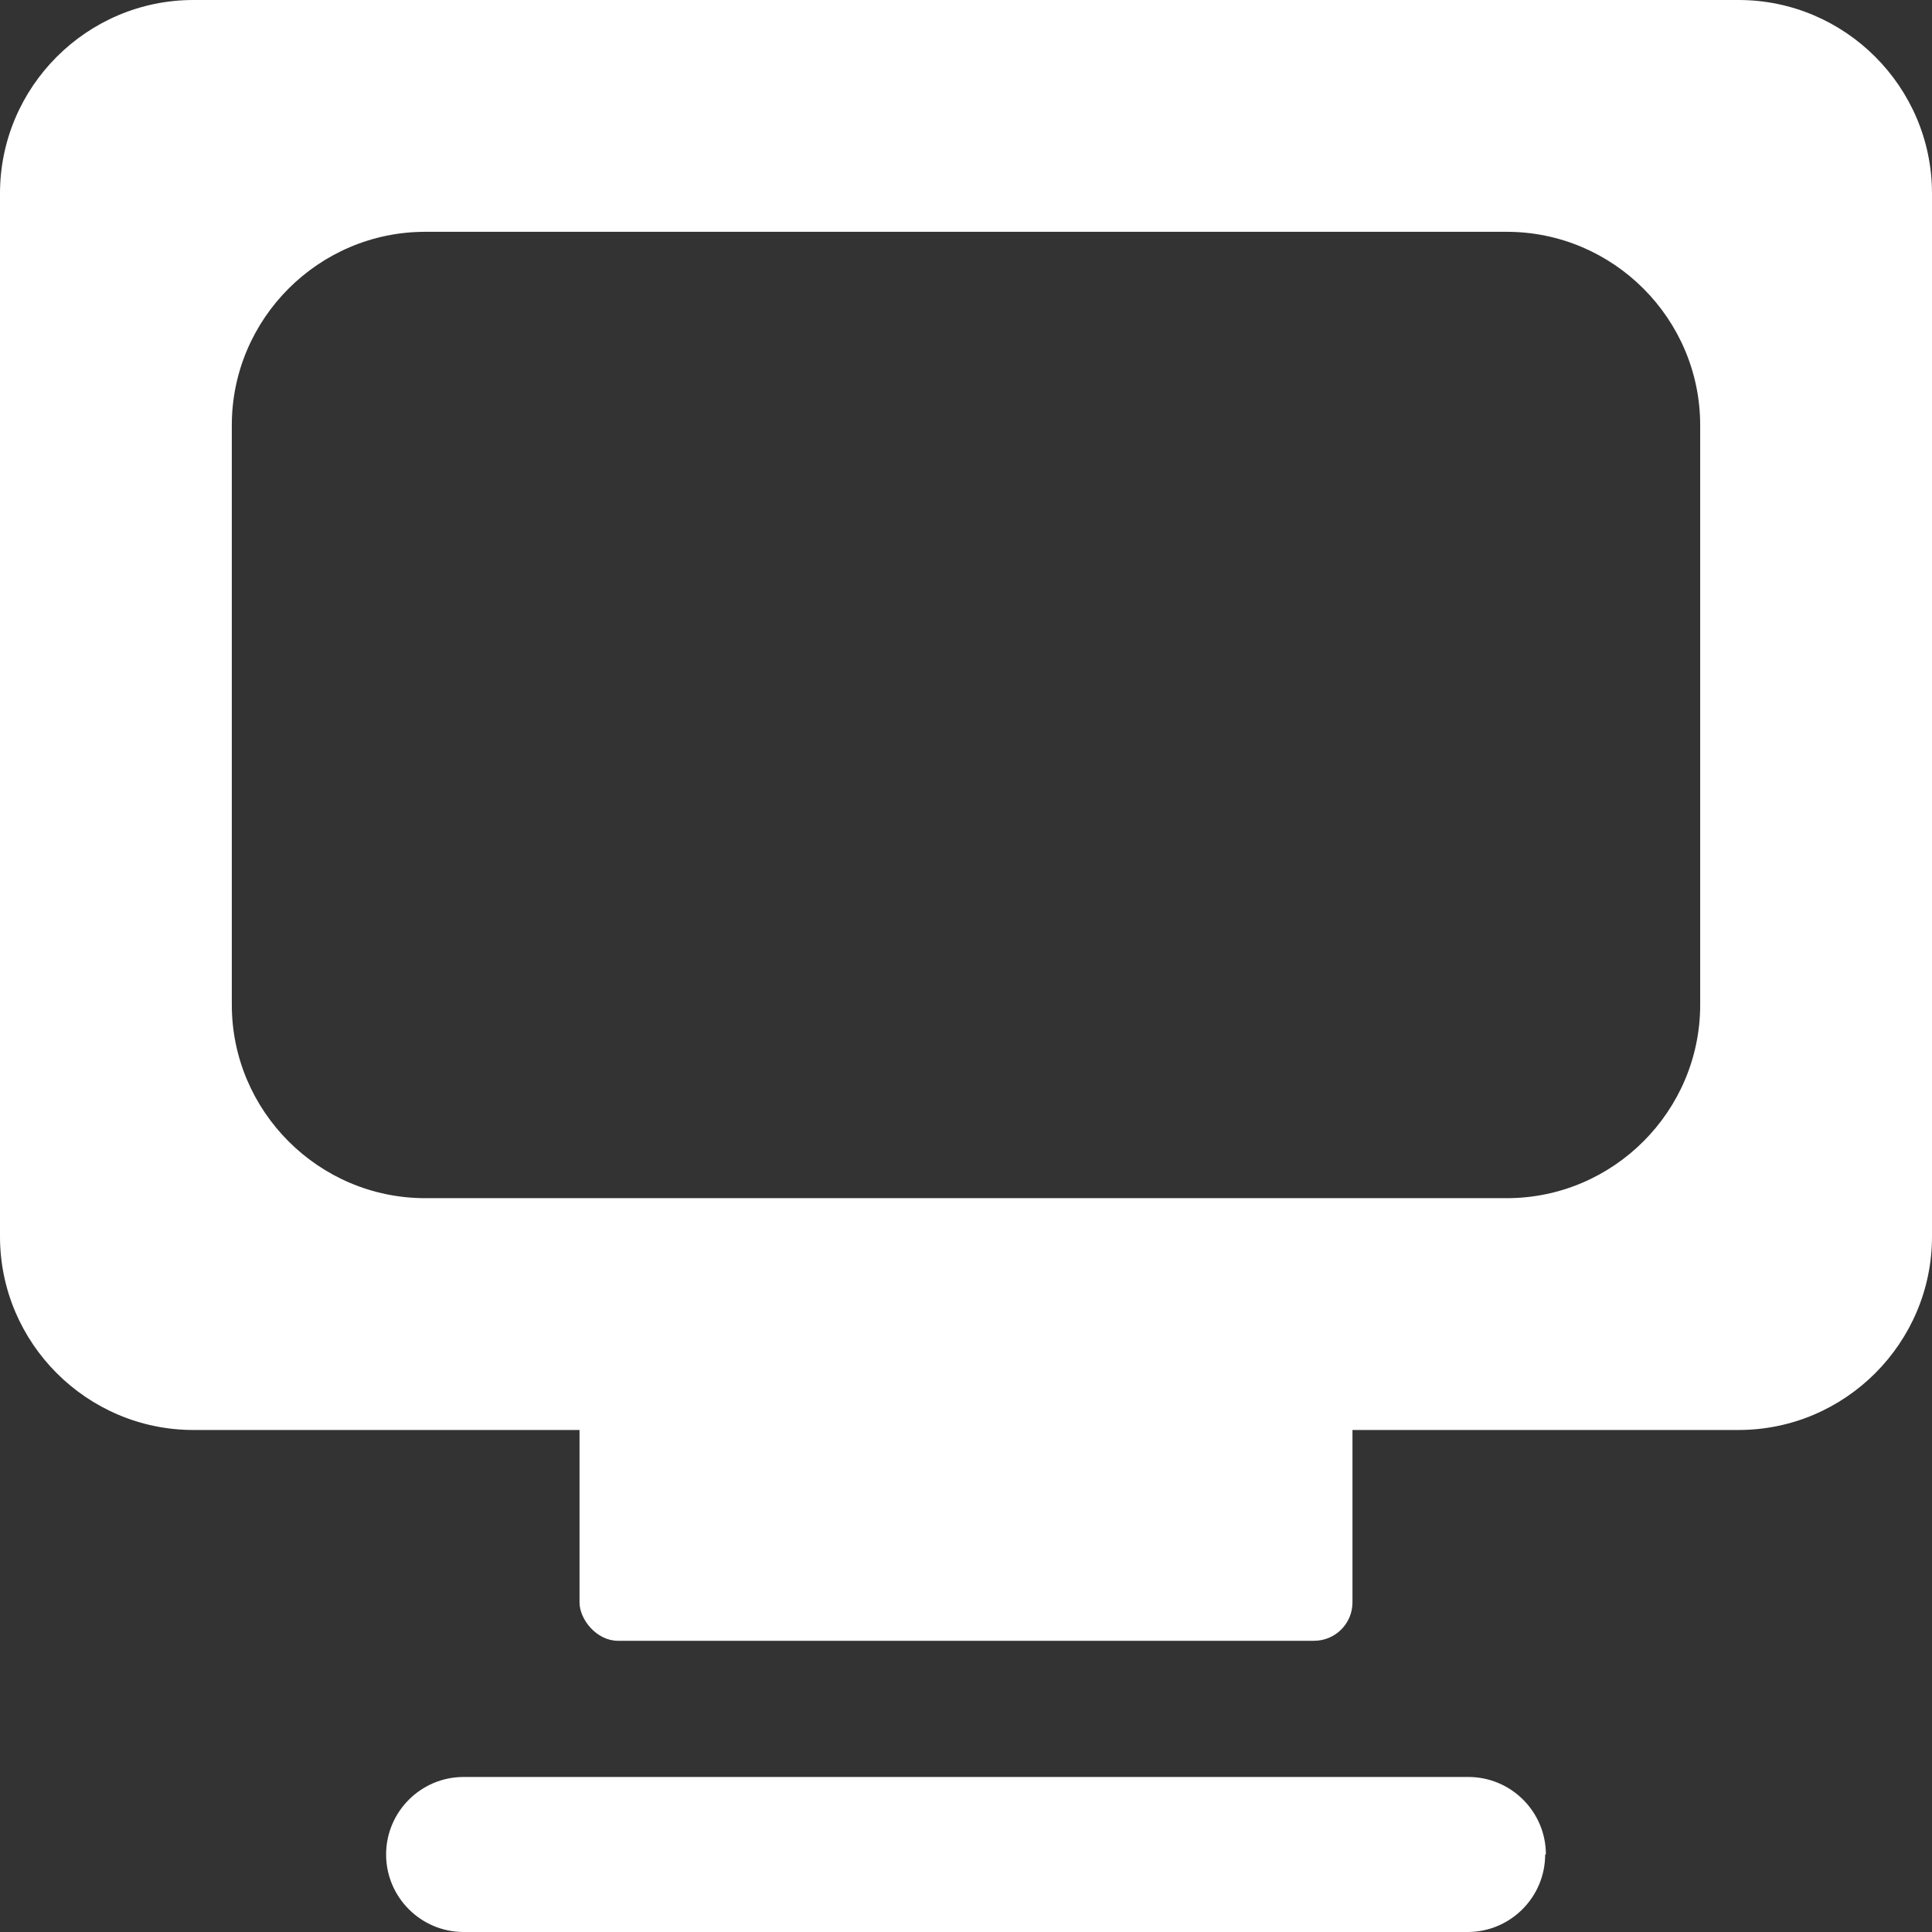
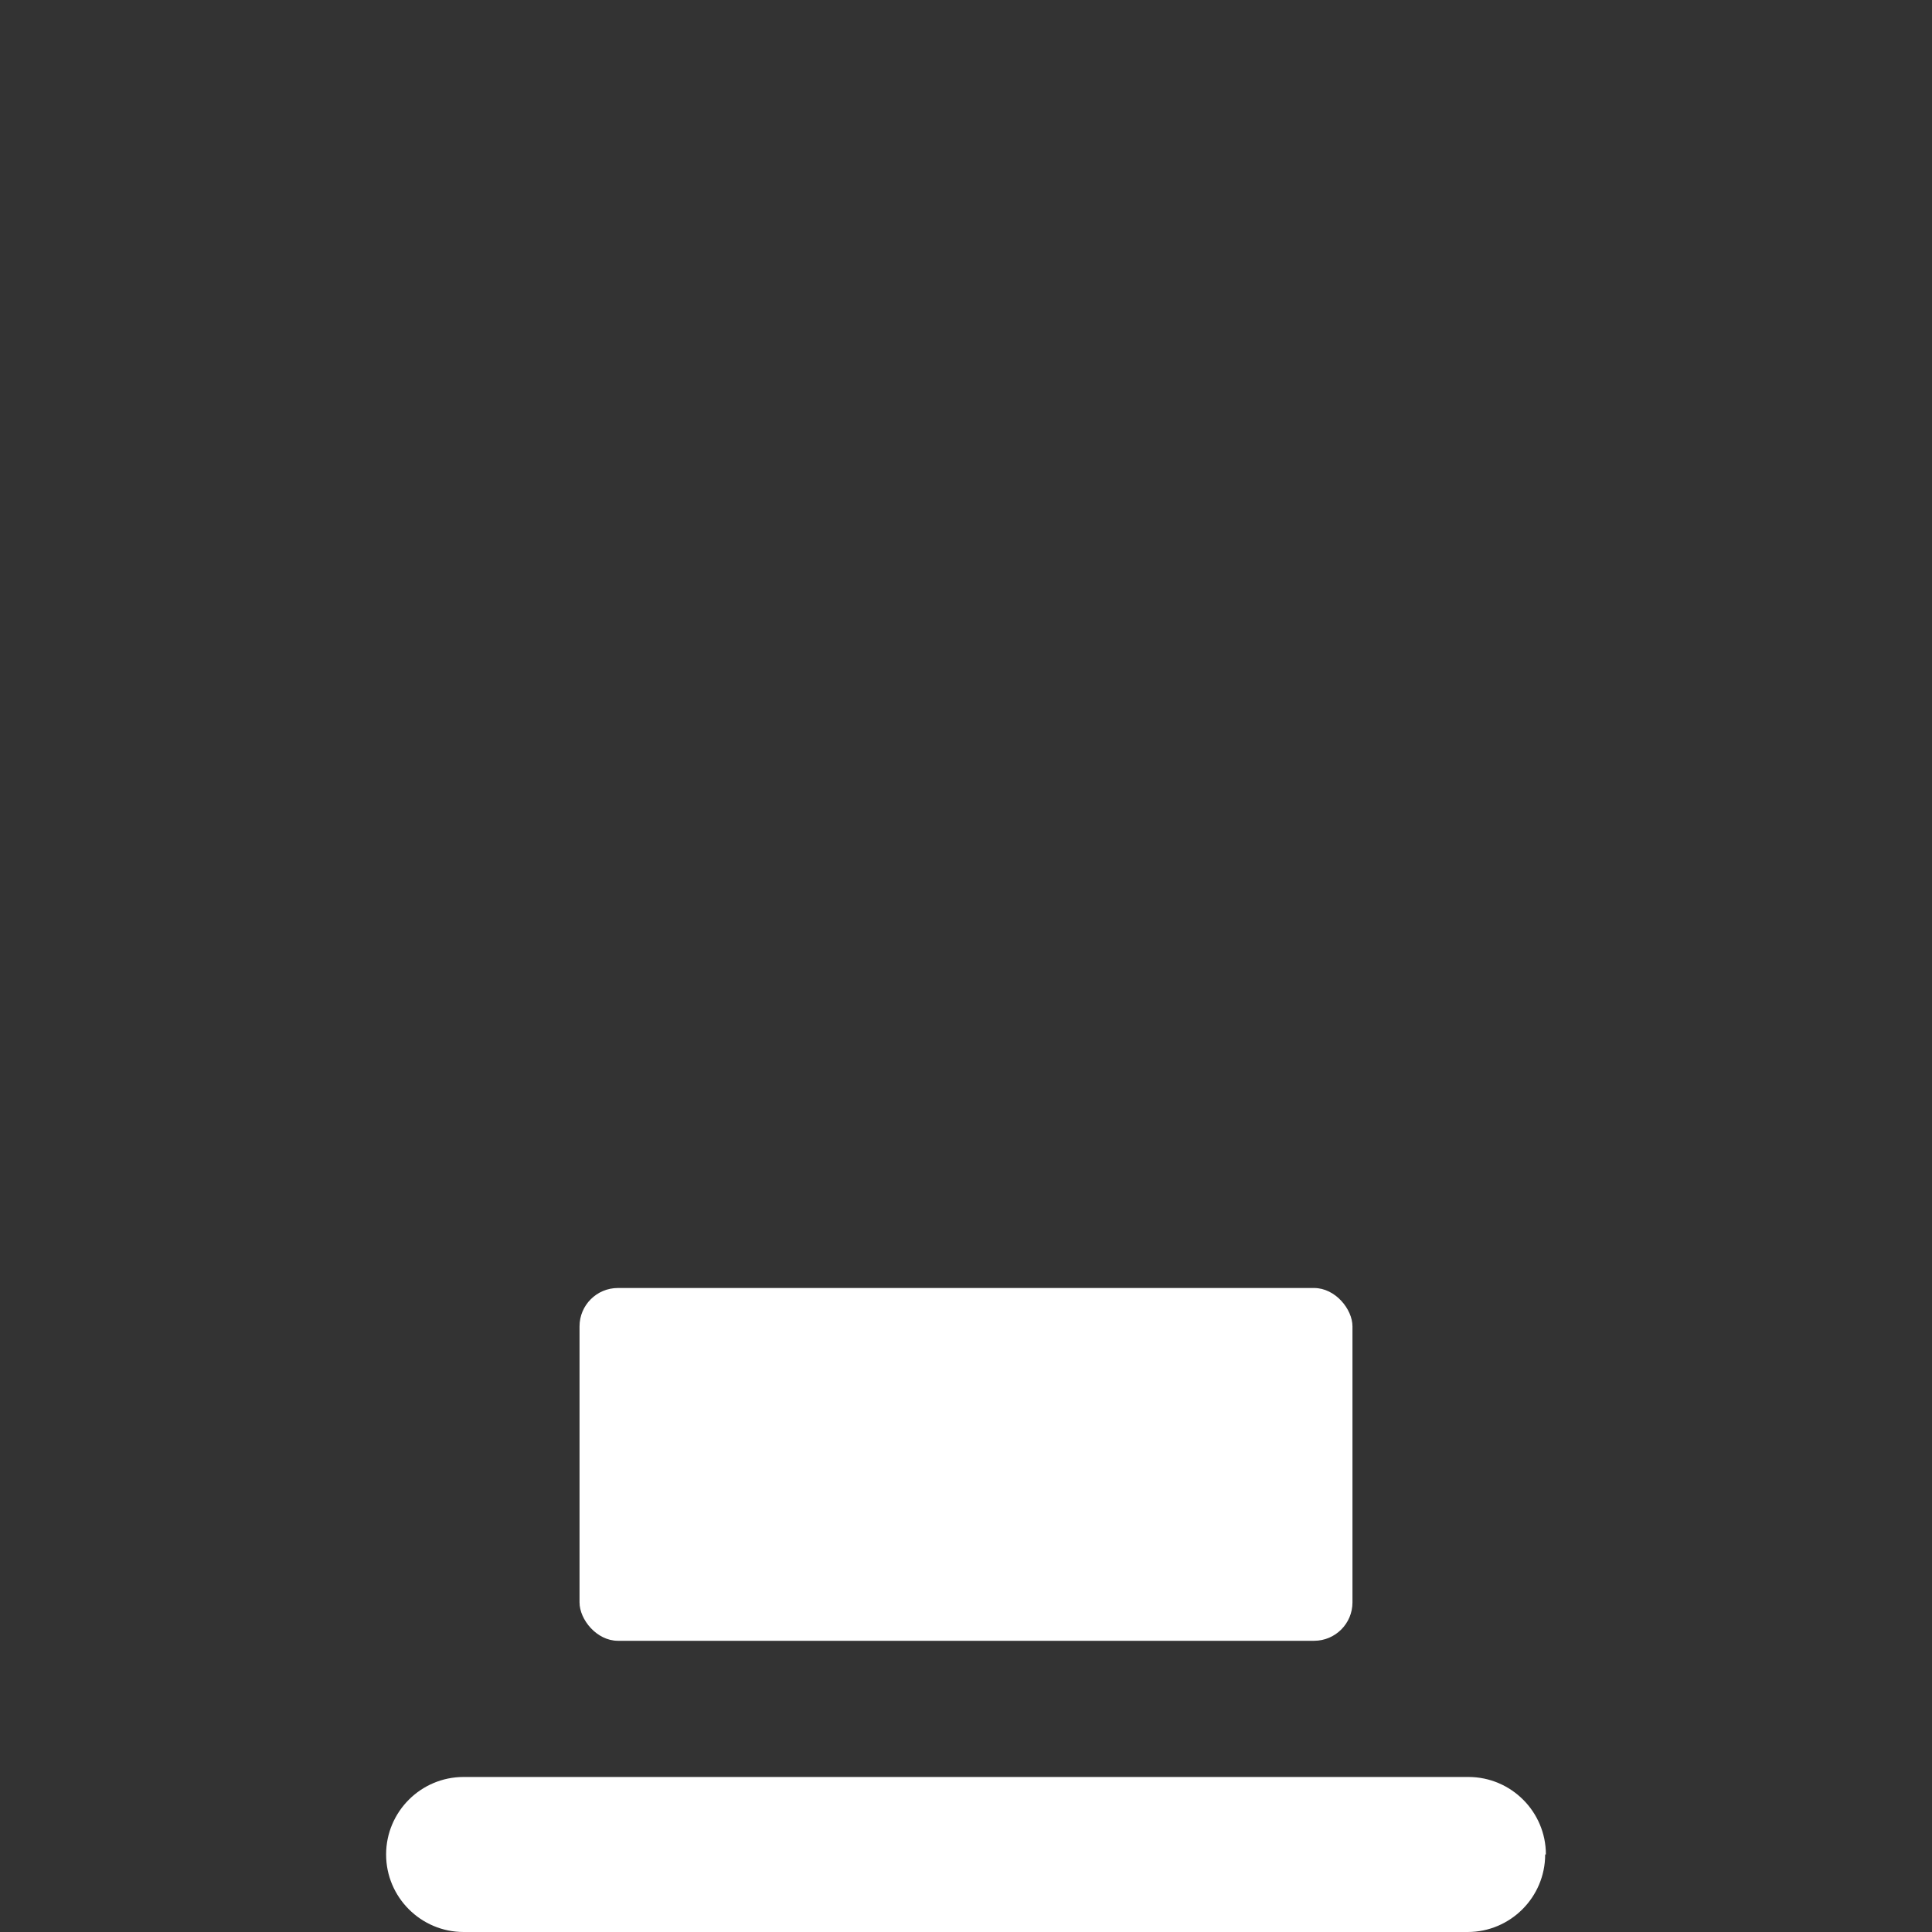
<svg xmlns="http://www.w3.org/2000/svg" id="_固定" data-name="固定" viewBox="0 0 26.67 26.67">
  <rect x="0" y="0" width="26.67" height="26.67" fill="#333333" stroke="none" />
  <defs>
    <style>
      .cls-1 {
        fill: #fff;
      }
    </style>
  </defs>
  <g>
    <path class="cls-1" d="M21.33,25.6c0,.59-.48,1.07-1.07,1.07H6.4c-.59,0-1.07-.48-1.07-1.07s.48-1.07,1.07-1.07h13.87c.59,0,1.07.48,1.07,1.07Z" />
    <rect class="cls-1" x="8" y="17.78" width="10.67" height="4.87" rx=".53" ry=".53" />
  </g>
-   <path class="cls-1" d="M2.67,0C1.2,0,0,1.2,0,2.67v14.4c0,1.47,1.2,2.67,2.67,2.67h21.33c1.47,0,2.67-1.2,2.67-2.67V2.67c0-1.47-1.2-2.67-2.67-2.67H2.67ZM23.47,13.87c0,1.47-1.2,2.67-2.67,2.67H5.87c-1.47,0-2.67-1.2-2.67-2.67V5.87c0-1.47,1.2-2.67,2.67-2.67h14.93c1.47,0,2.67,1.2,2.67,2.67v8Z" />
</svg>